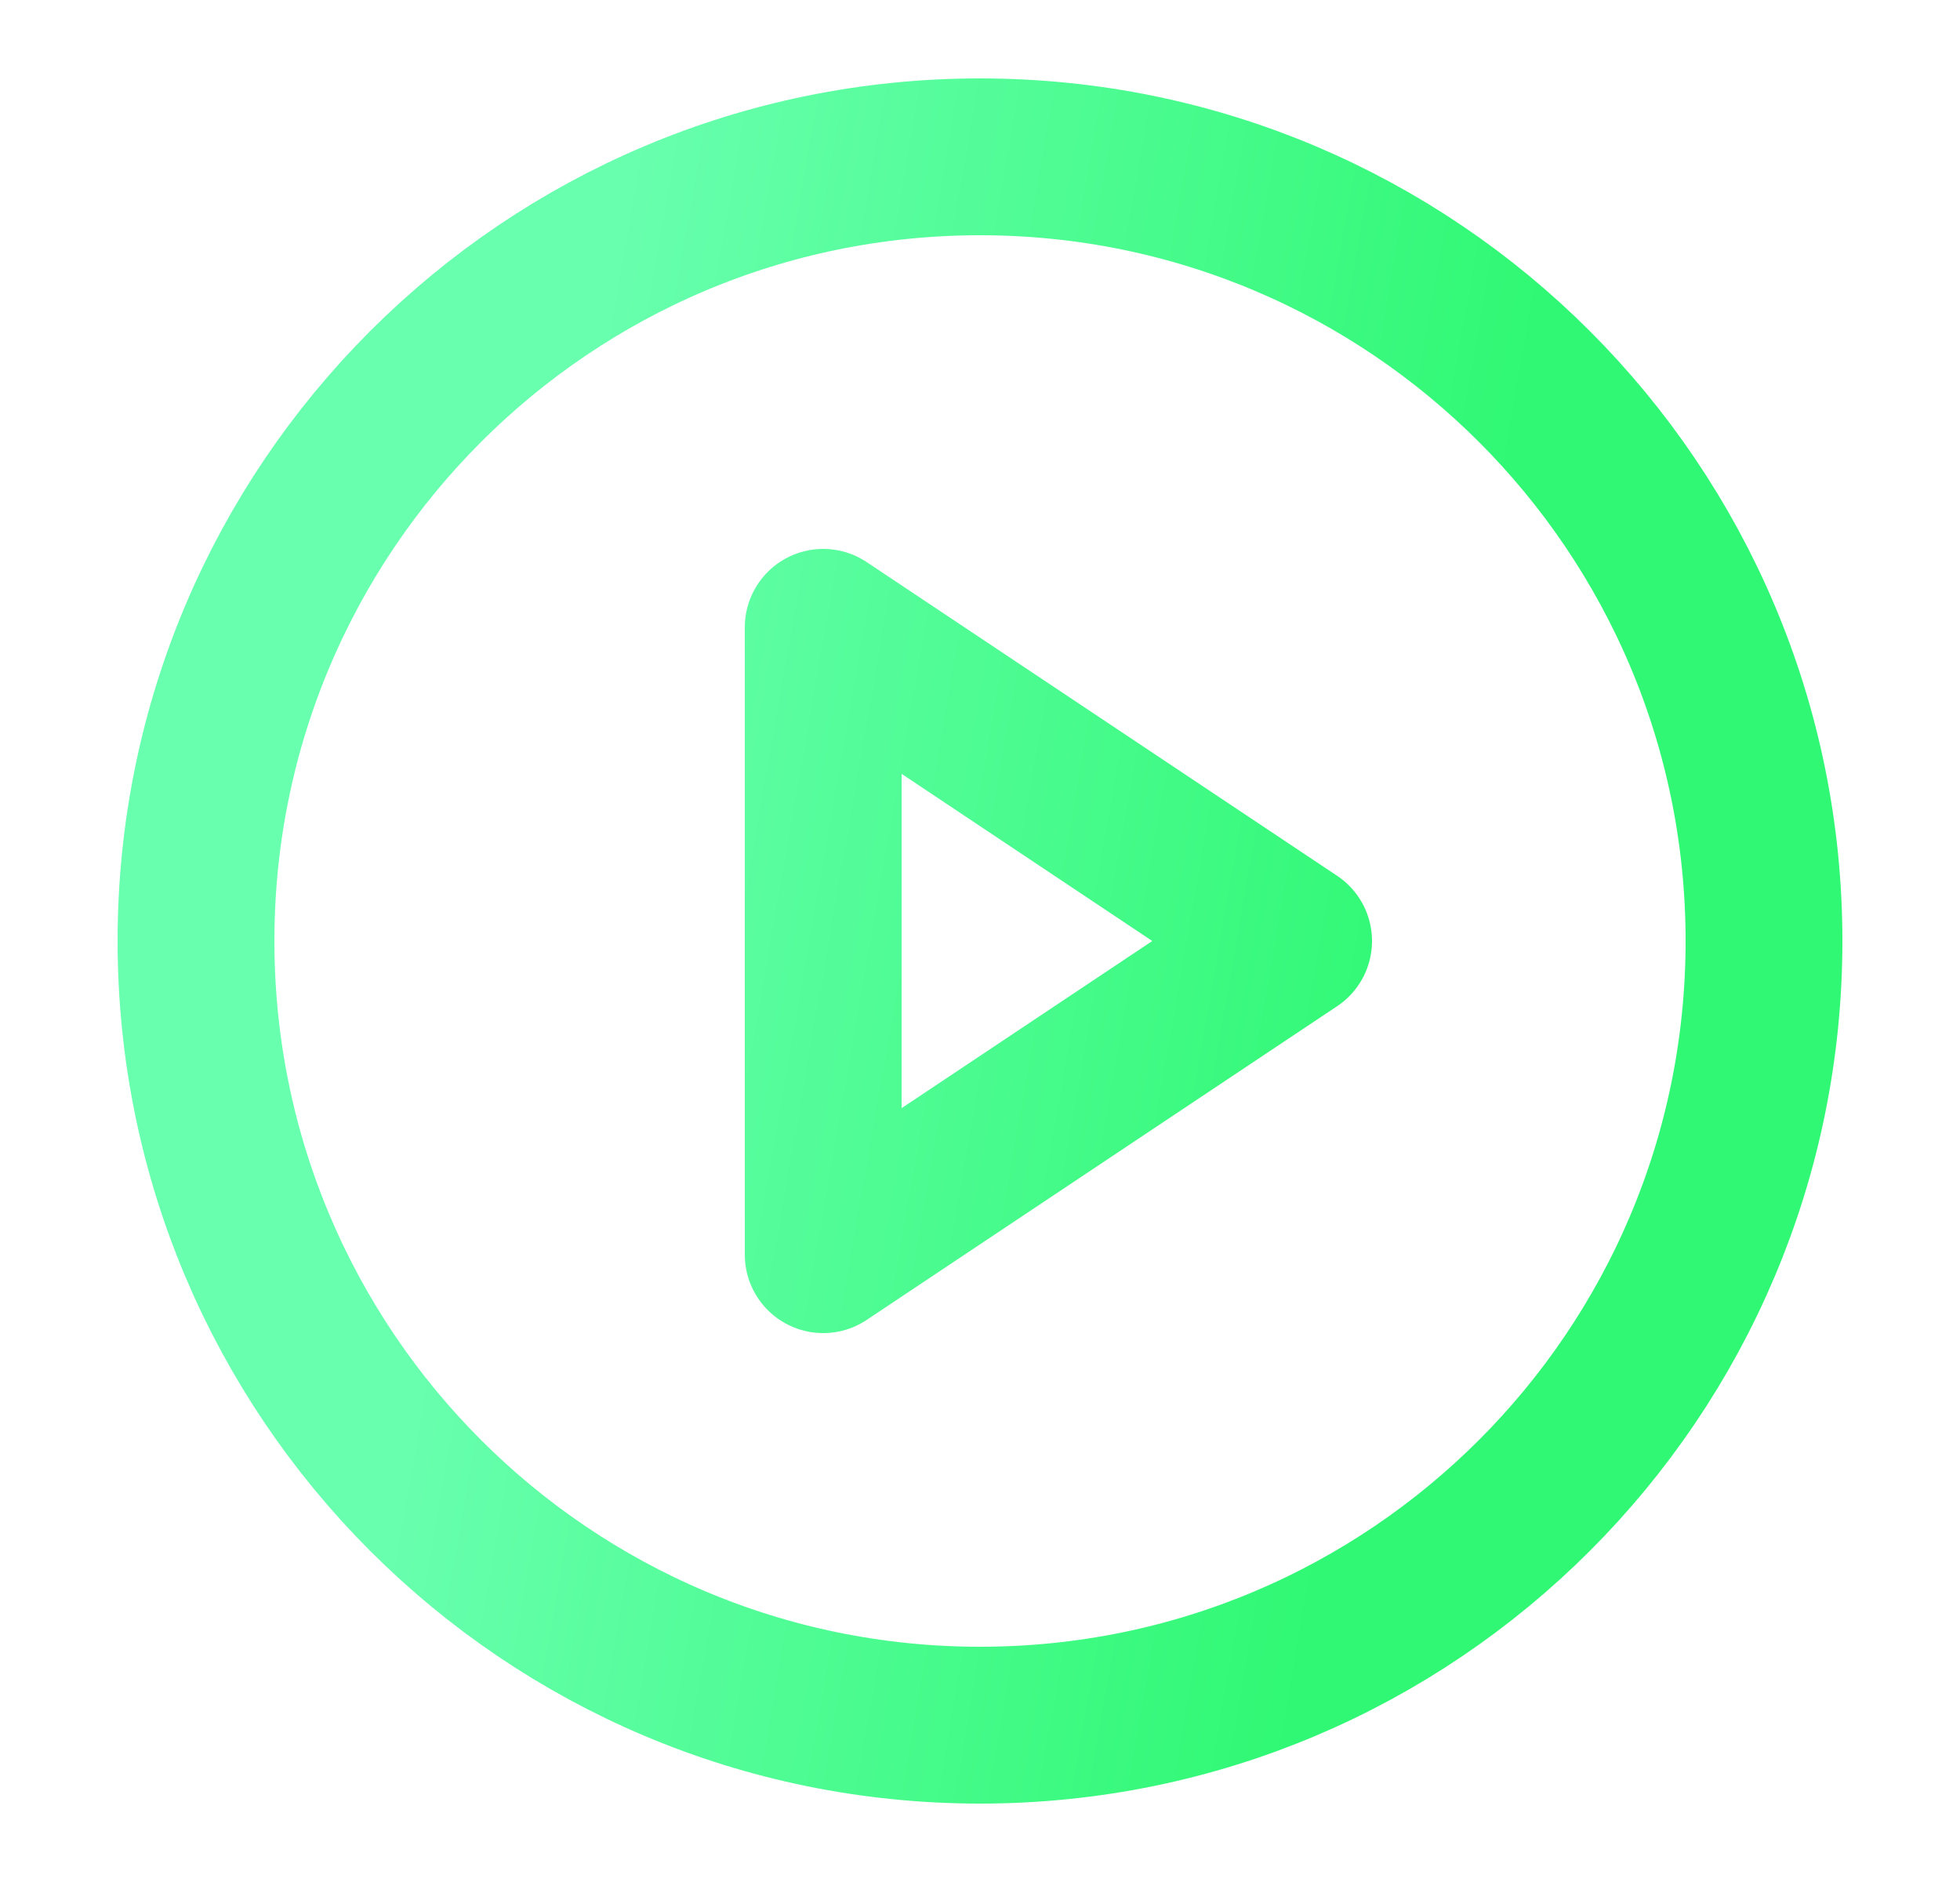
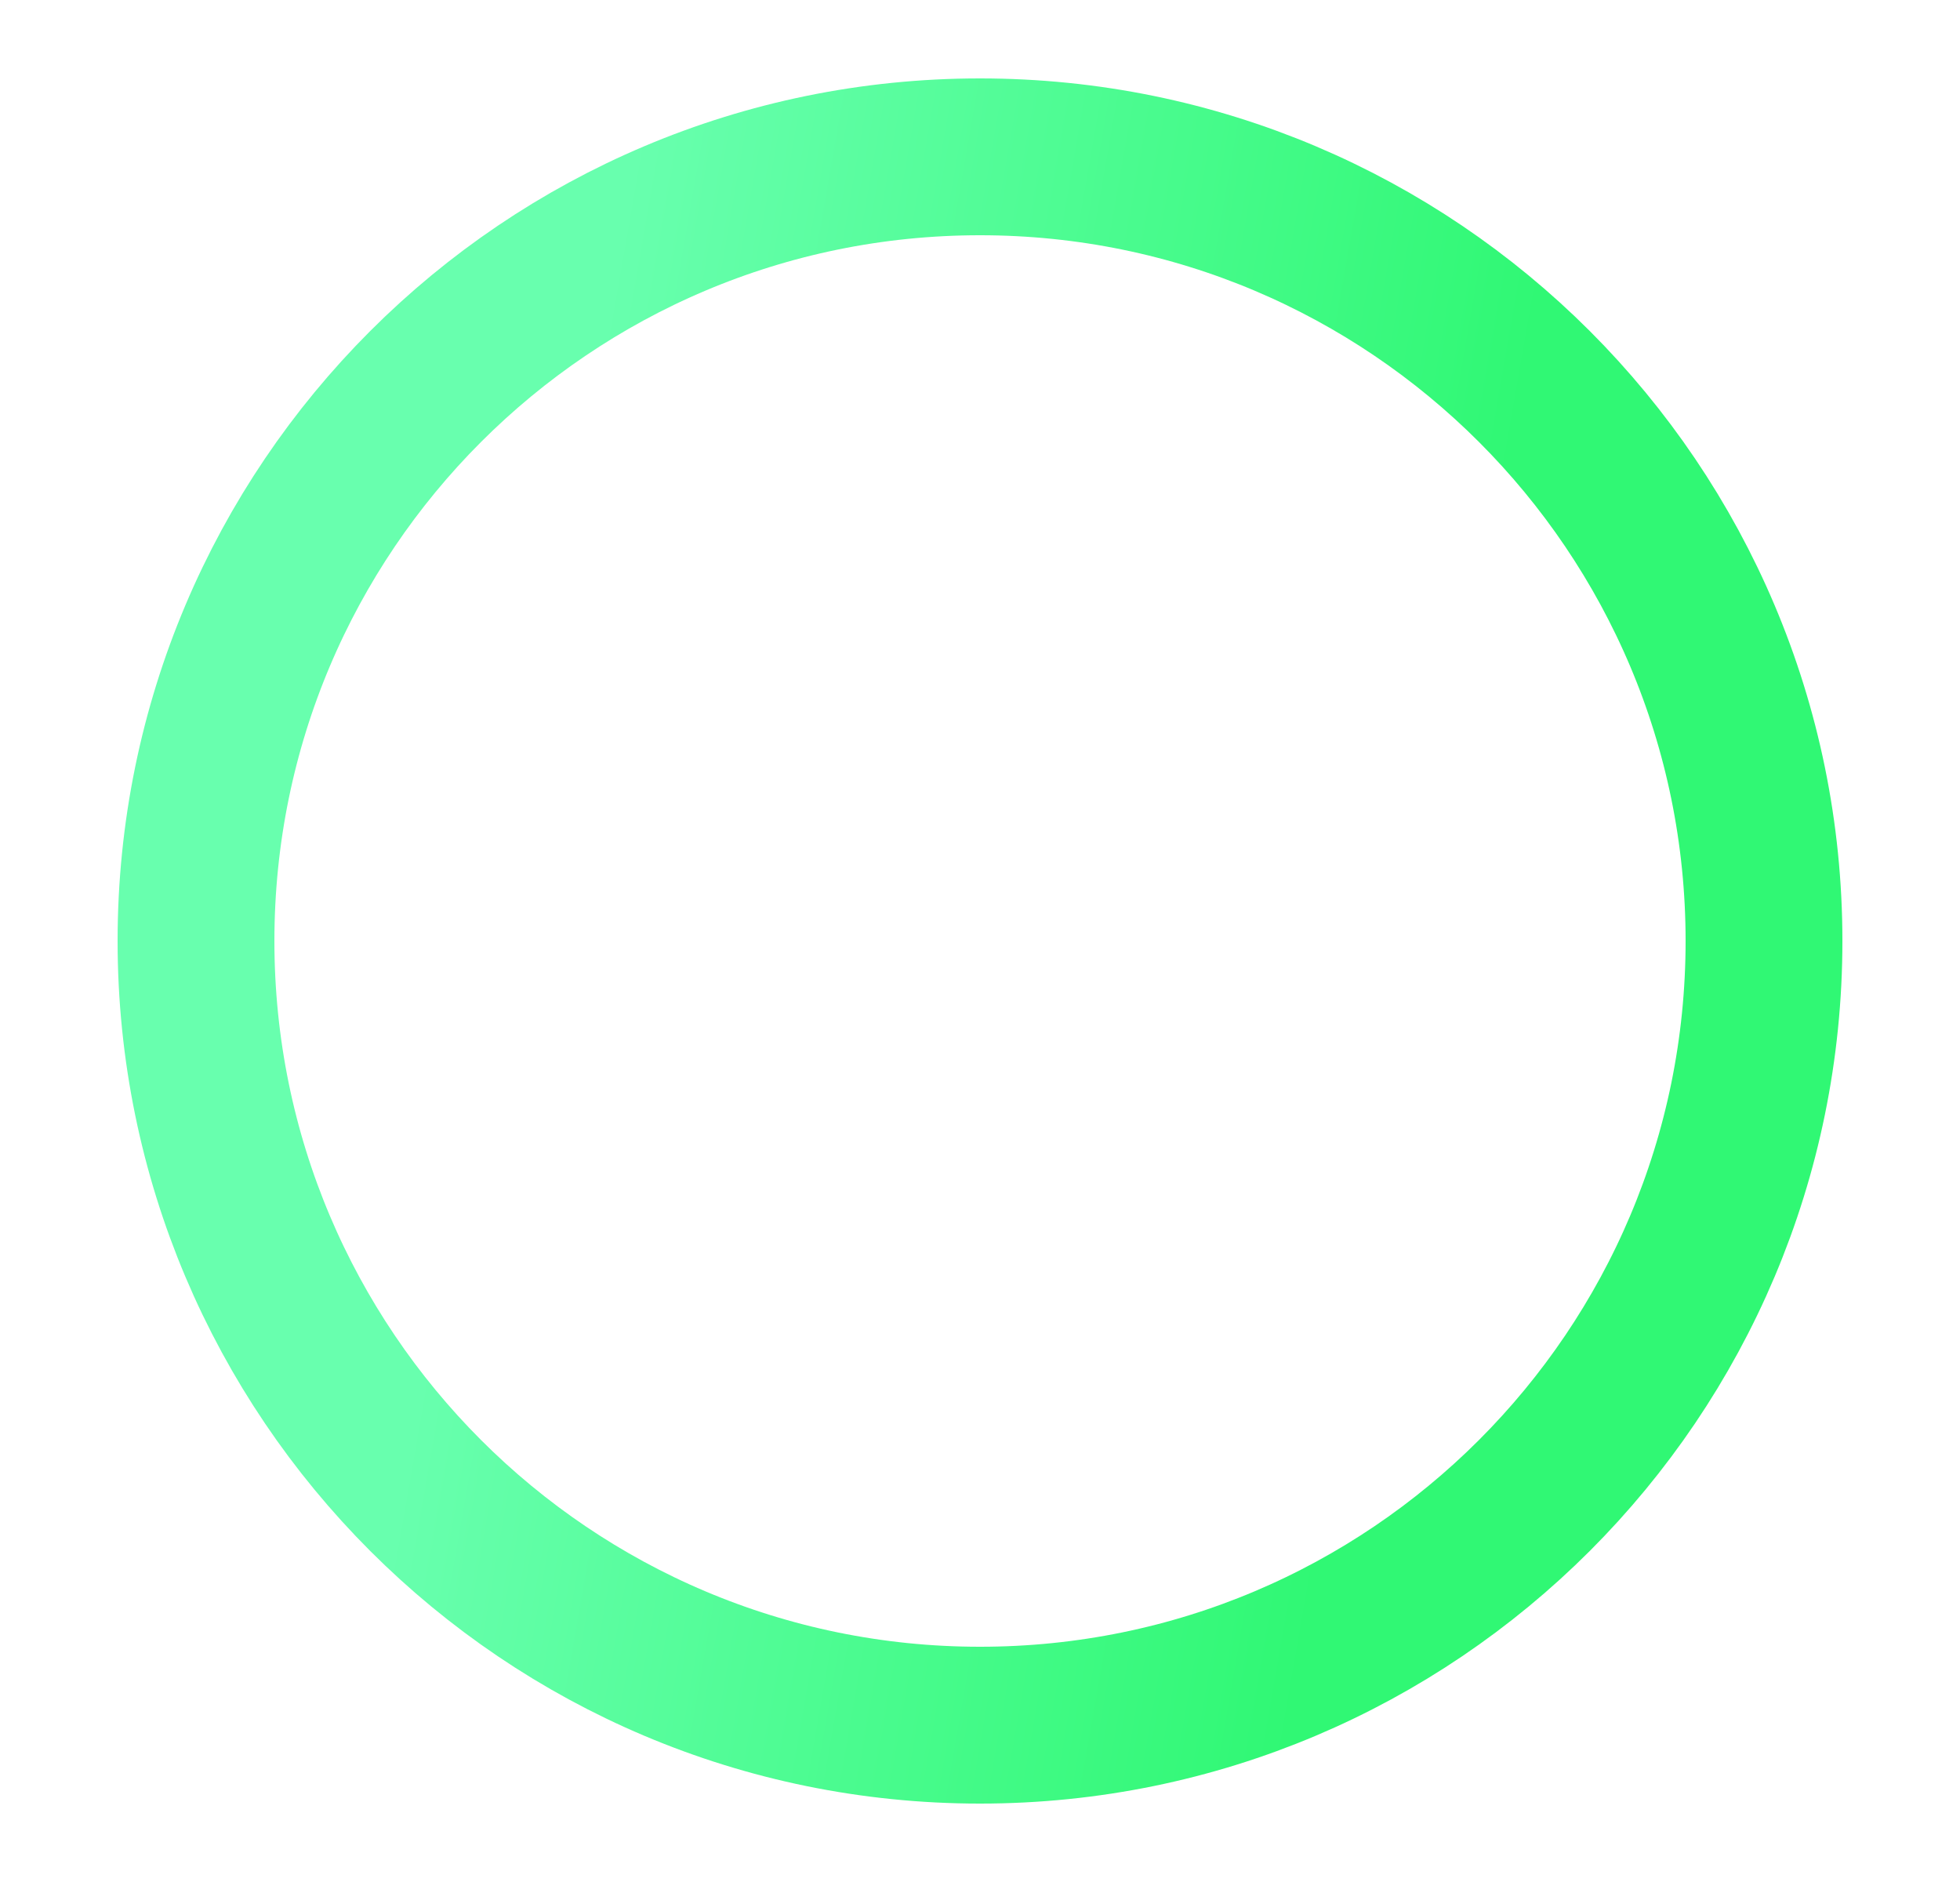
<svg xmlns="http://www.w3.org/2000/svg" width="25" height="24" viewBox="0 0 25 24" fill="none">
  <path d="M12.5 22C18.023 22 22.5 17.523 22.5 12C22.5 6.477 18.023 2 12.5 2C6.977 2 2.5 6.477 2.5 12C2.5 17.523 6.977 22 12.5 22Z" stroke="url(#paint0_linear_2435_85594)" stroke-width="2" stroke-linecap="round" stroke-linejoin="round" />
-   <path d="M10.5 8L16.5 12L10.5 16V8Z" stroke="url(#paint1_linear_2435_85594)" stroke-width="2" stroke-linecap="round" stroke-linejoin="round" />
  <defs>
    <linearGradient id="paint0_linear_2435_85594" x1="14.479" y1="33.409" x2="-0.695" y2="30.763" gradientUnits="userSpaceOnUse">
      <stop stop-color="#30F874" />
      <stop offset="0.76" stop-color="#68FFAE" />
    </linearGradient>
    <linearGradient id="paint1_linear_2435_85594" x1="14.479" y1="33.409" x2="-0.695" y2="30.763" gradientUnits="userSpaceOnUse">
      <stop stop-color="#30F874" />
      <stop offset="0.76" stop-color="#68FFAE" />
    </linearGradient>
  </defs>
</svg>